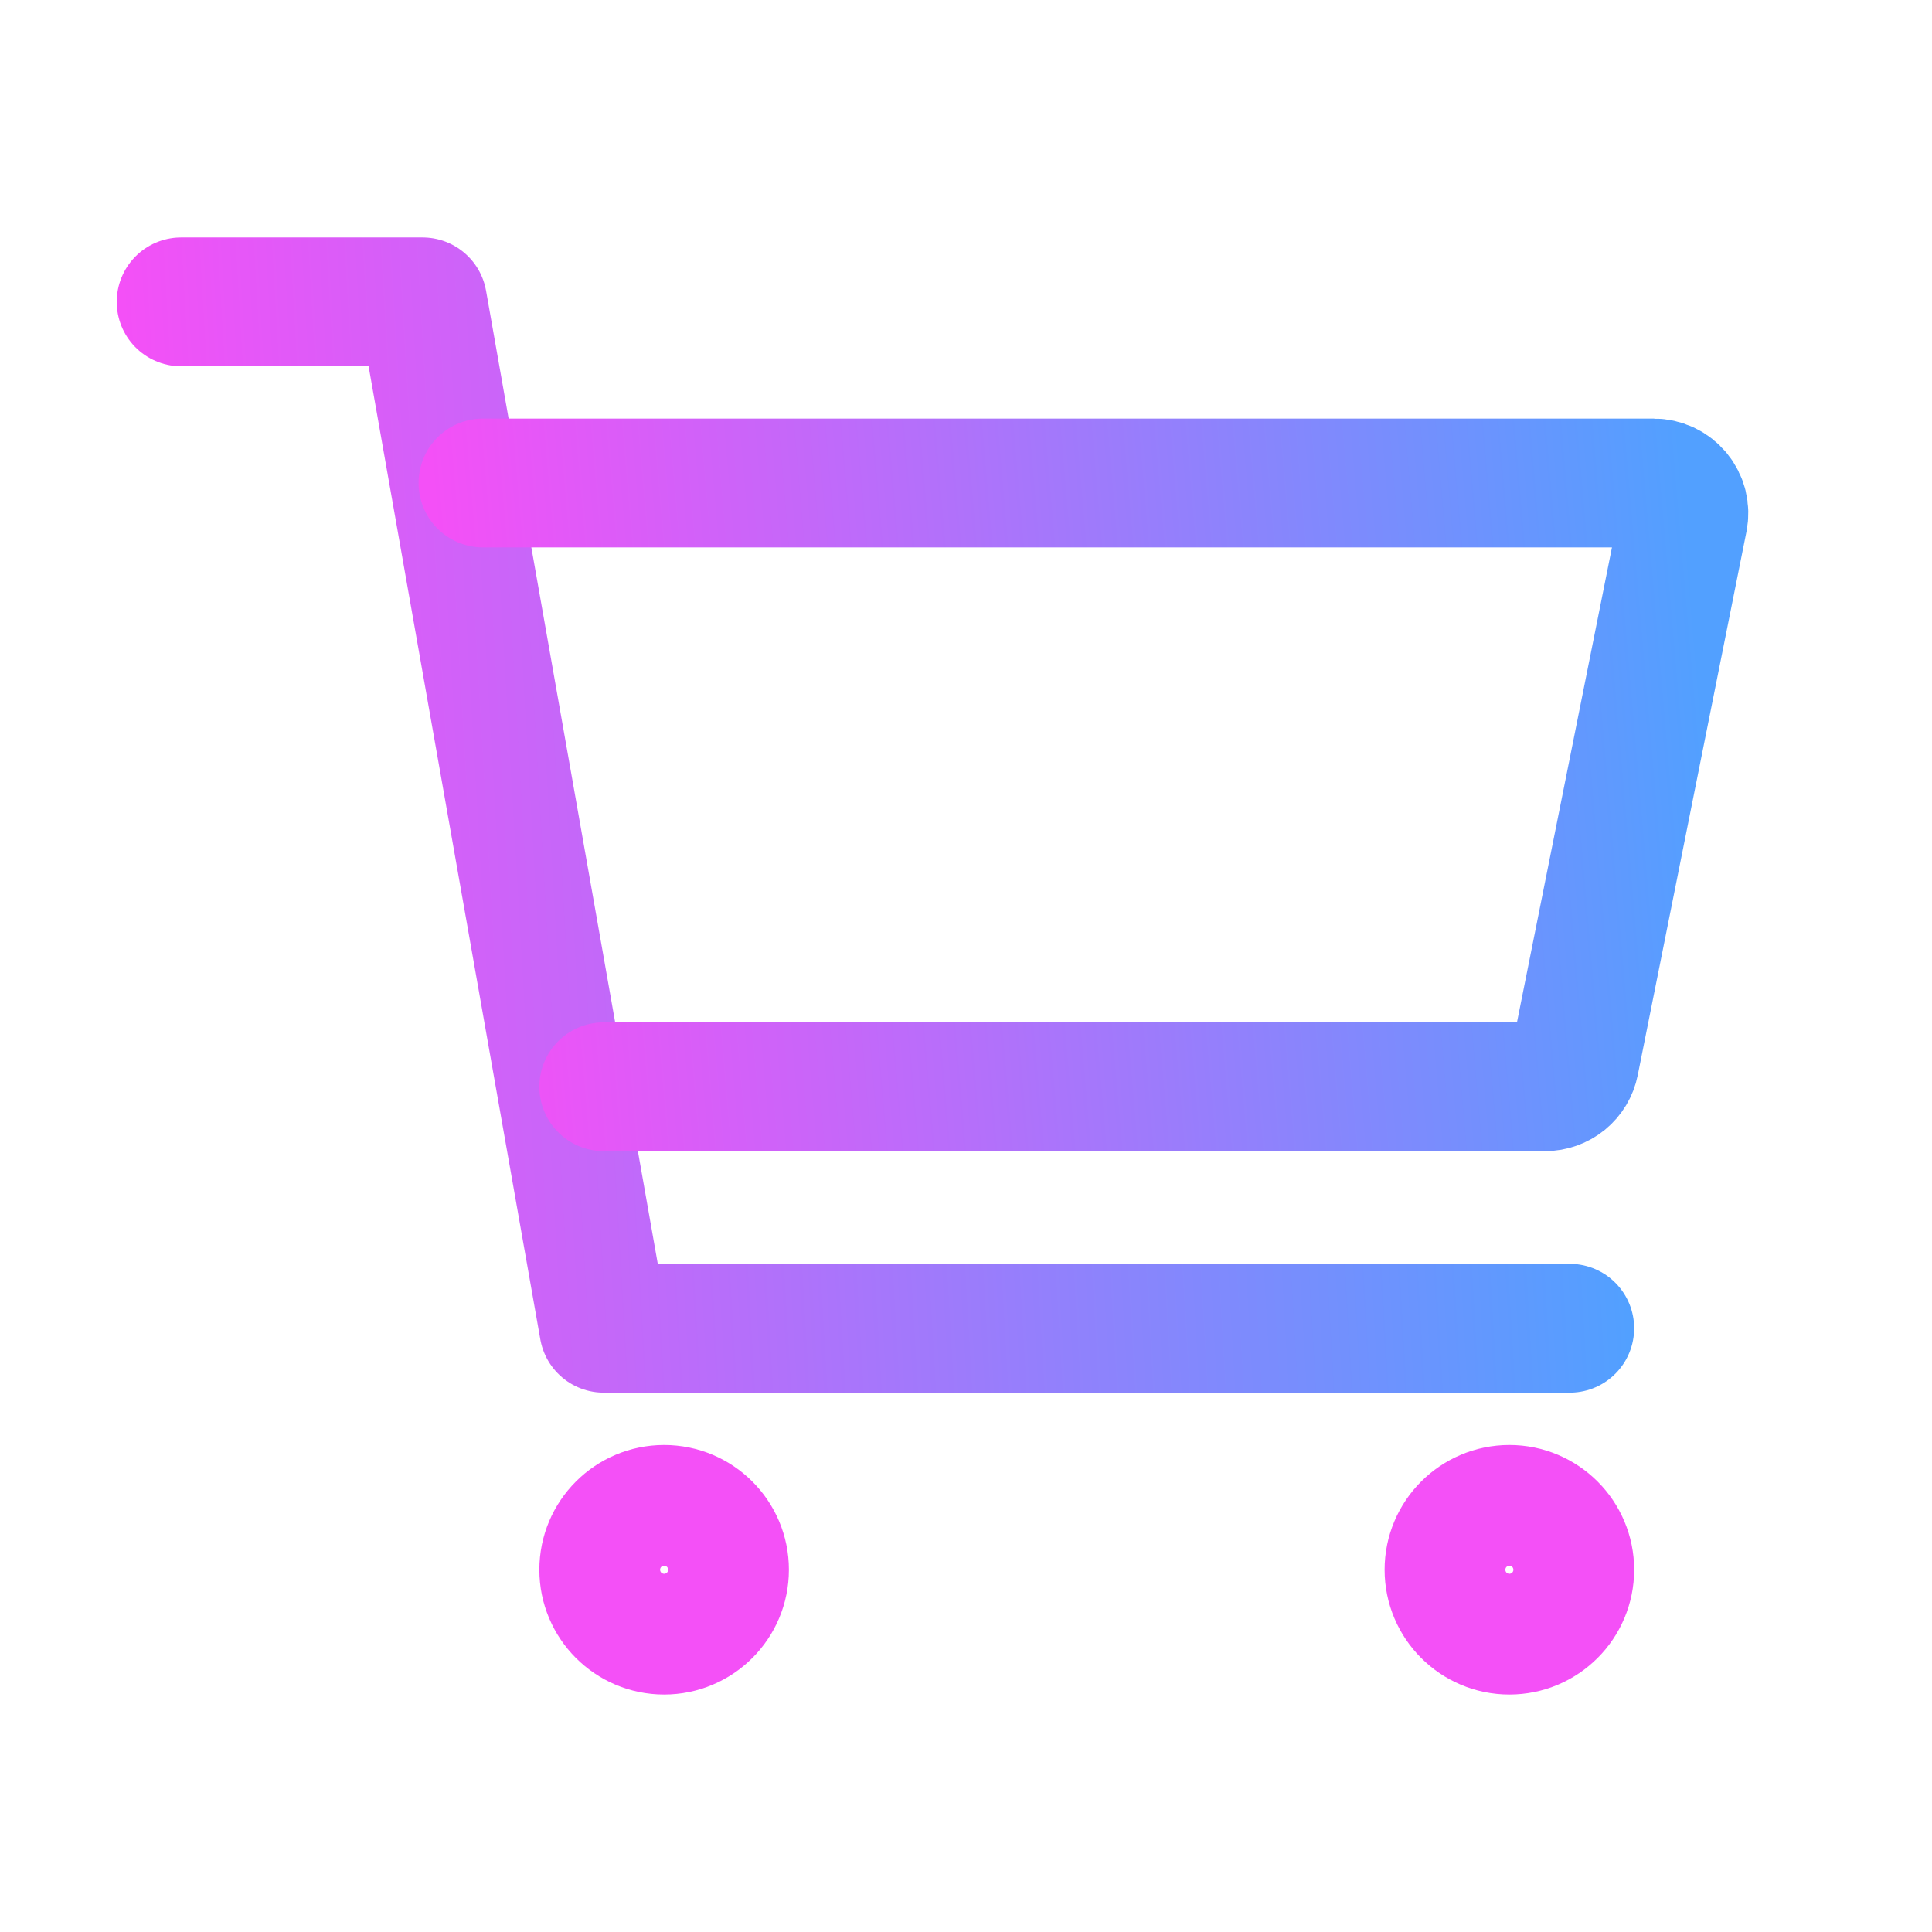
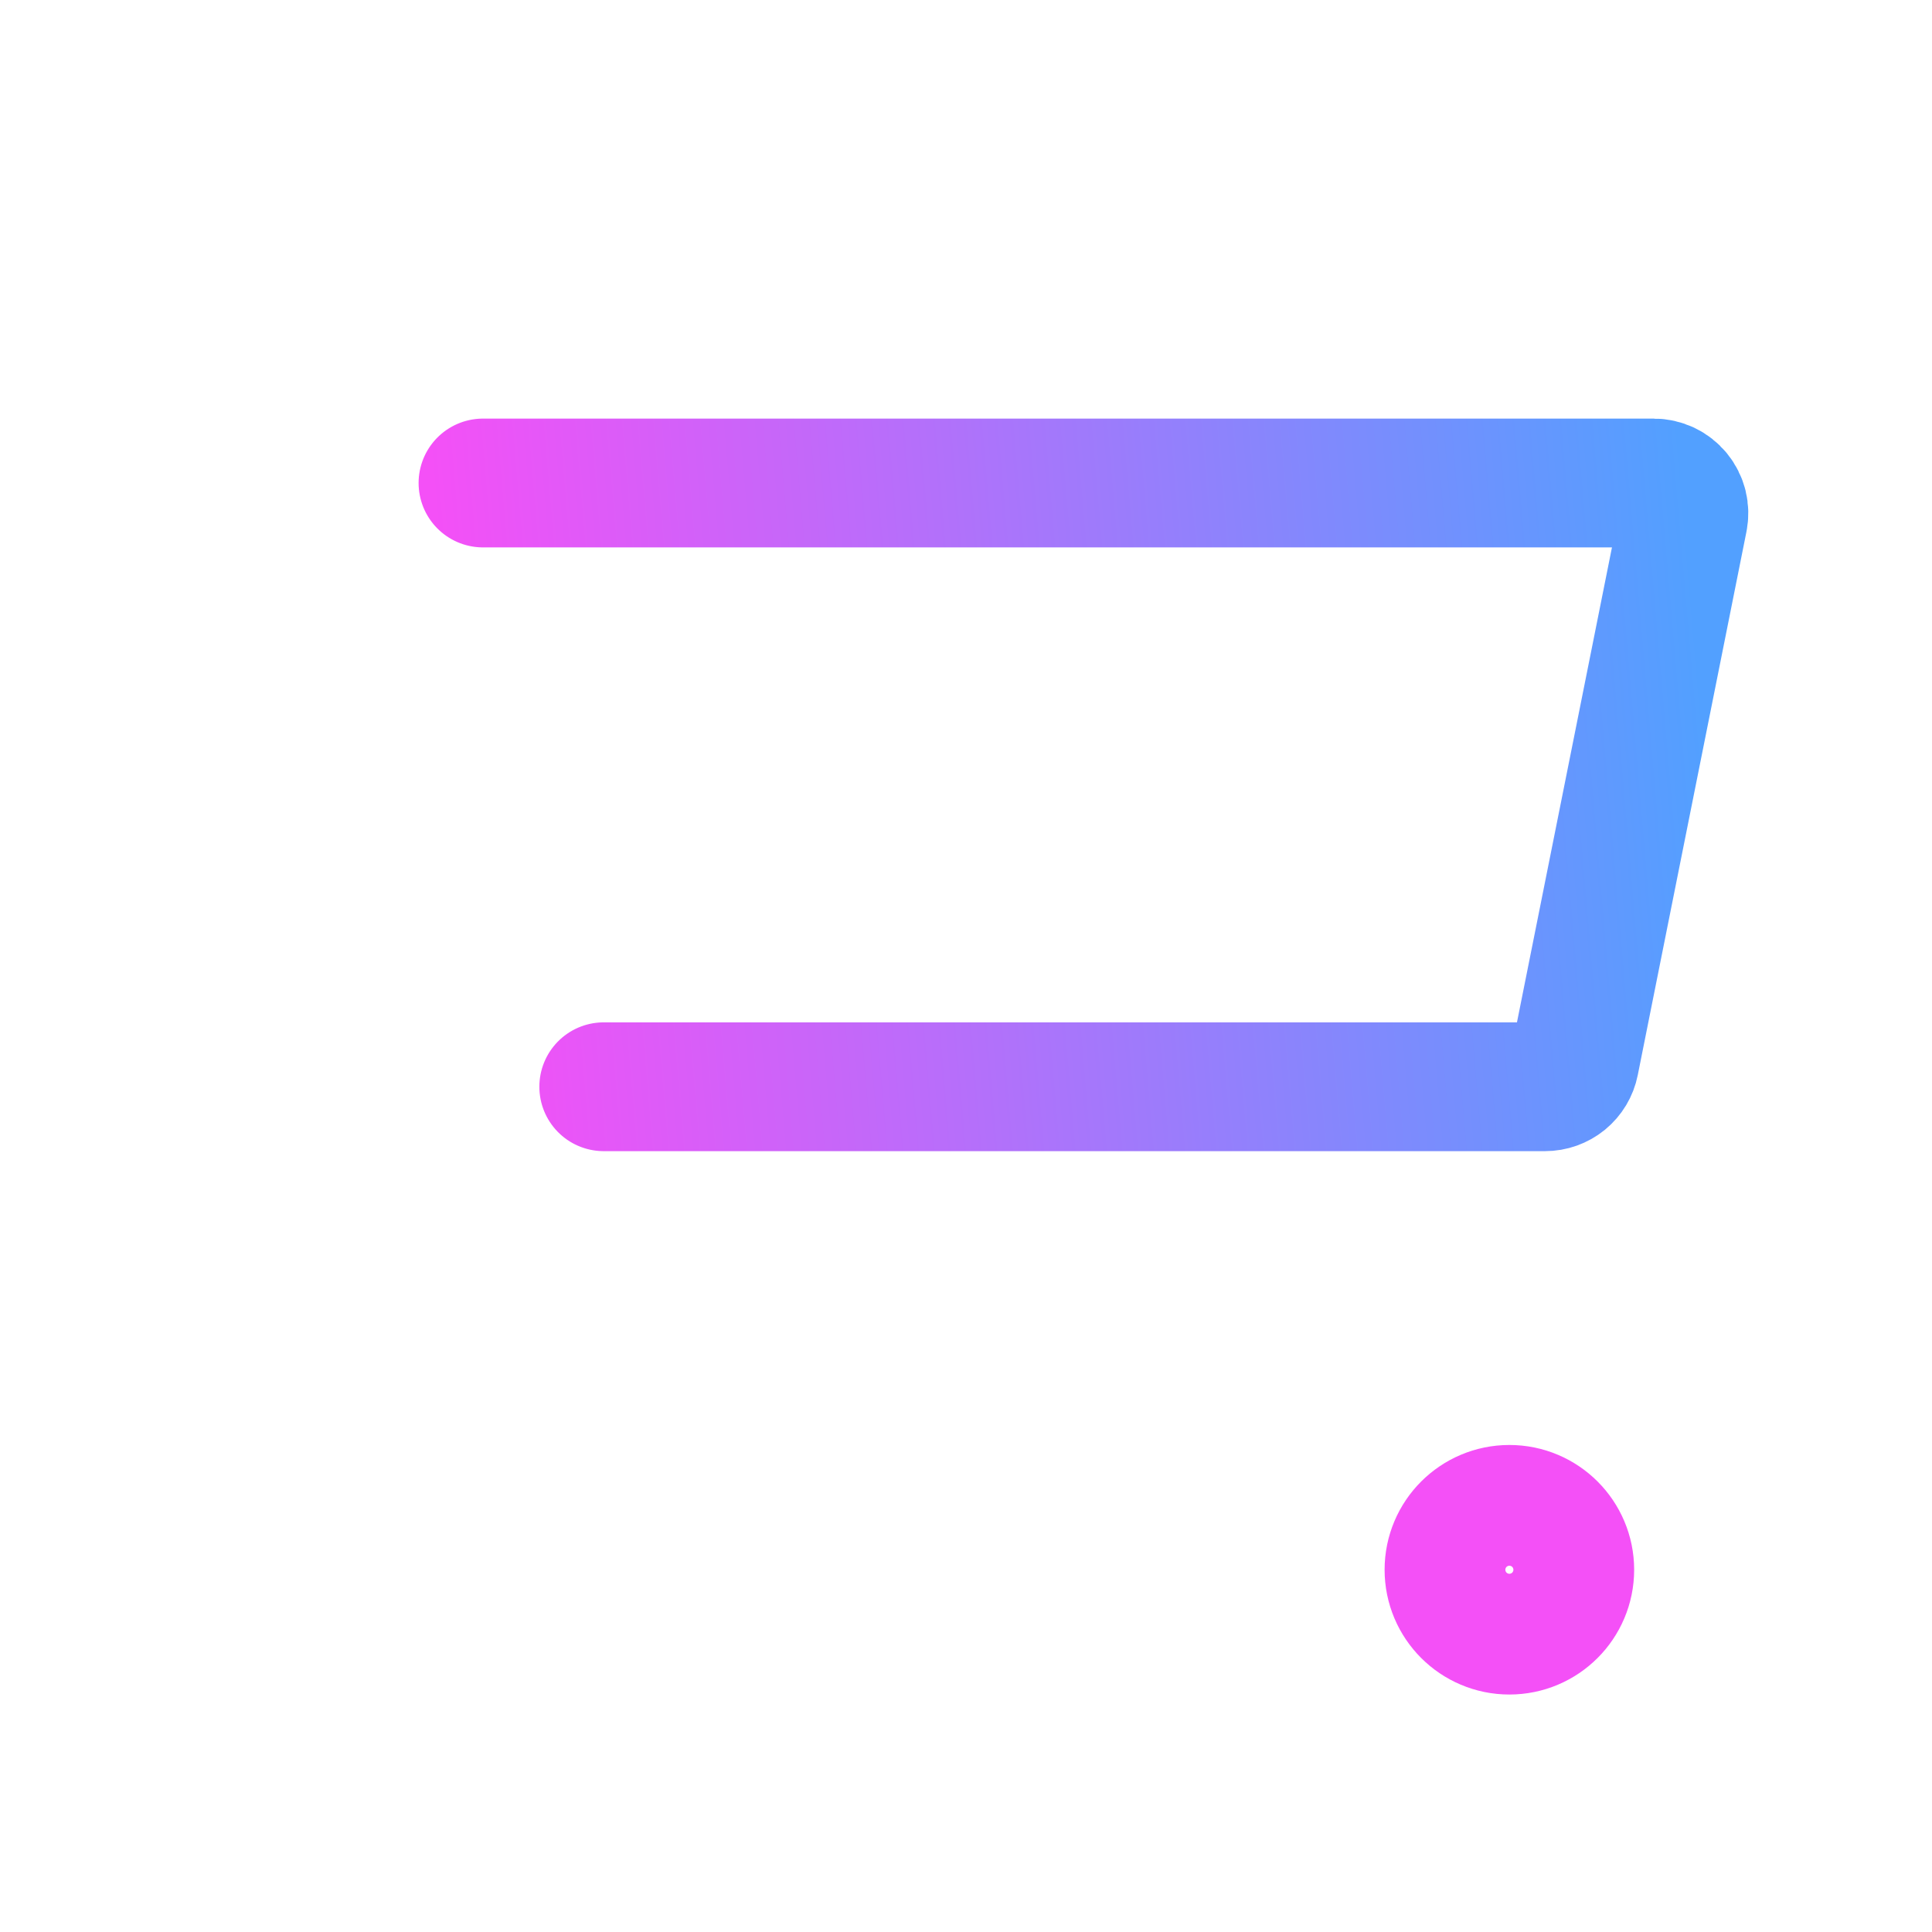
<svg xmlns="http://www.w3.org/2000/svg" width="60" height="60" viewBox="0 0 60 60" fill="none">
-   <path d="M20.625 50.625C21.66 50.625 22.5 49.785 22.5 48.75C22.5 47.715 21.66 46.875 20.625 46.875C19.59 46.875 18.75 47.715 18.75 48.75C18.75 49.785 19.59 50.625 20.625 50.625Z" stroke="#F450F7" stroke-width="4" stroke-linecap="round" stroke-linejoin="round" />
  <path d="M46.875 50.625C47.91 50.625 48.75 49.785 48.75 48.75C48.75 47.715 47.91 46.875 46.875 46.875C45.84 46.875 45 47.715 45 48.75C45 49.785 45.84 50.625 46.875 50.625Z" stroke="#F450F7" stroke-width="4" stroke-linecap="round" stroke-linejoin="round" />
-   <path d="M5.625 9.375H13.125L18.75 41.25H48.75" stroke="url(#paint0_linear_34_3923)" stroke-width="4" stroke-linecap="round" stroke-linejoin="round" />
  <path d="M18.75 33.75H47.981C48.198 33.75 48.408 33.675 48.576 33.538C48.744 33.4 48.859 33.209 48.901 32.996L52.276 16.122C52.303 15.985 52.3 15.845 52.267 15.71C52.233 15.576 52.17 15.45 52.082 15.343C51.994 15.236 51.883 15.149 51.758 15.09C51.632 15.031 51.495 15 51.356 15H15" stroke="url(#paint1_linear_34_3923)" stroke-width="4" stroke-linecap="round" stroke-linejoin="round" />
  <defs>
    <linearGradient id="paint0_linear_34_3923" x1="5.625" y1="41.25" x2="50.451" y2="38.645" gradientUnits="userSpaceOnUse">
      <stop stop-color="#F450F7" />
      <stop offset="1" stop-color="#52A0FF" />
    </linearGradient>
    <linearGradient id="paint1_linear_34_3923" x1="15" y1="33.75" x2="53.614" y2="30.451" gradientUnits="userSpaceOnUse">
      <stop stop-color="#F450F7" />
      <stop offset="1" stop-color="#52A0FF" />
    </linearGradient>
  </defs>
</svg>